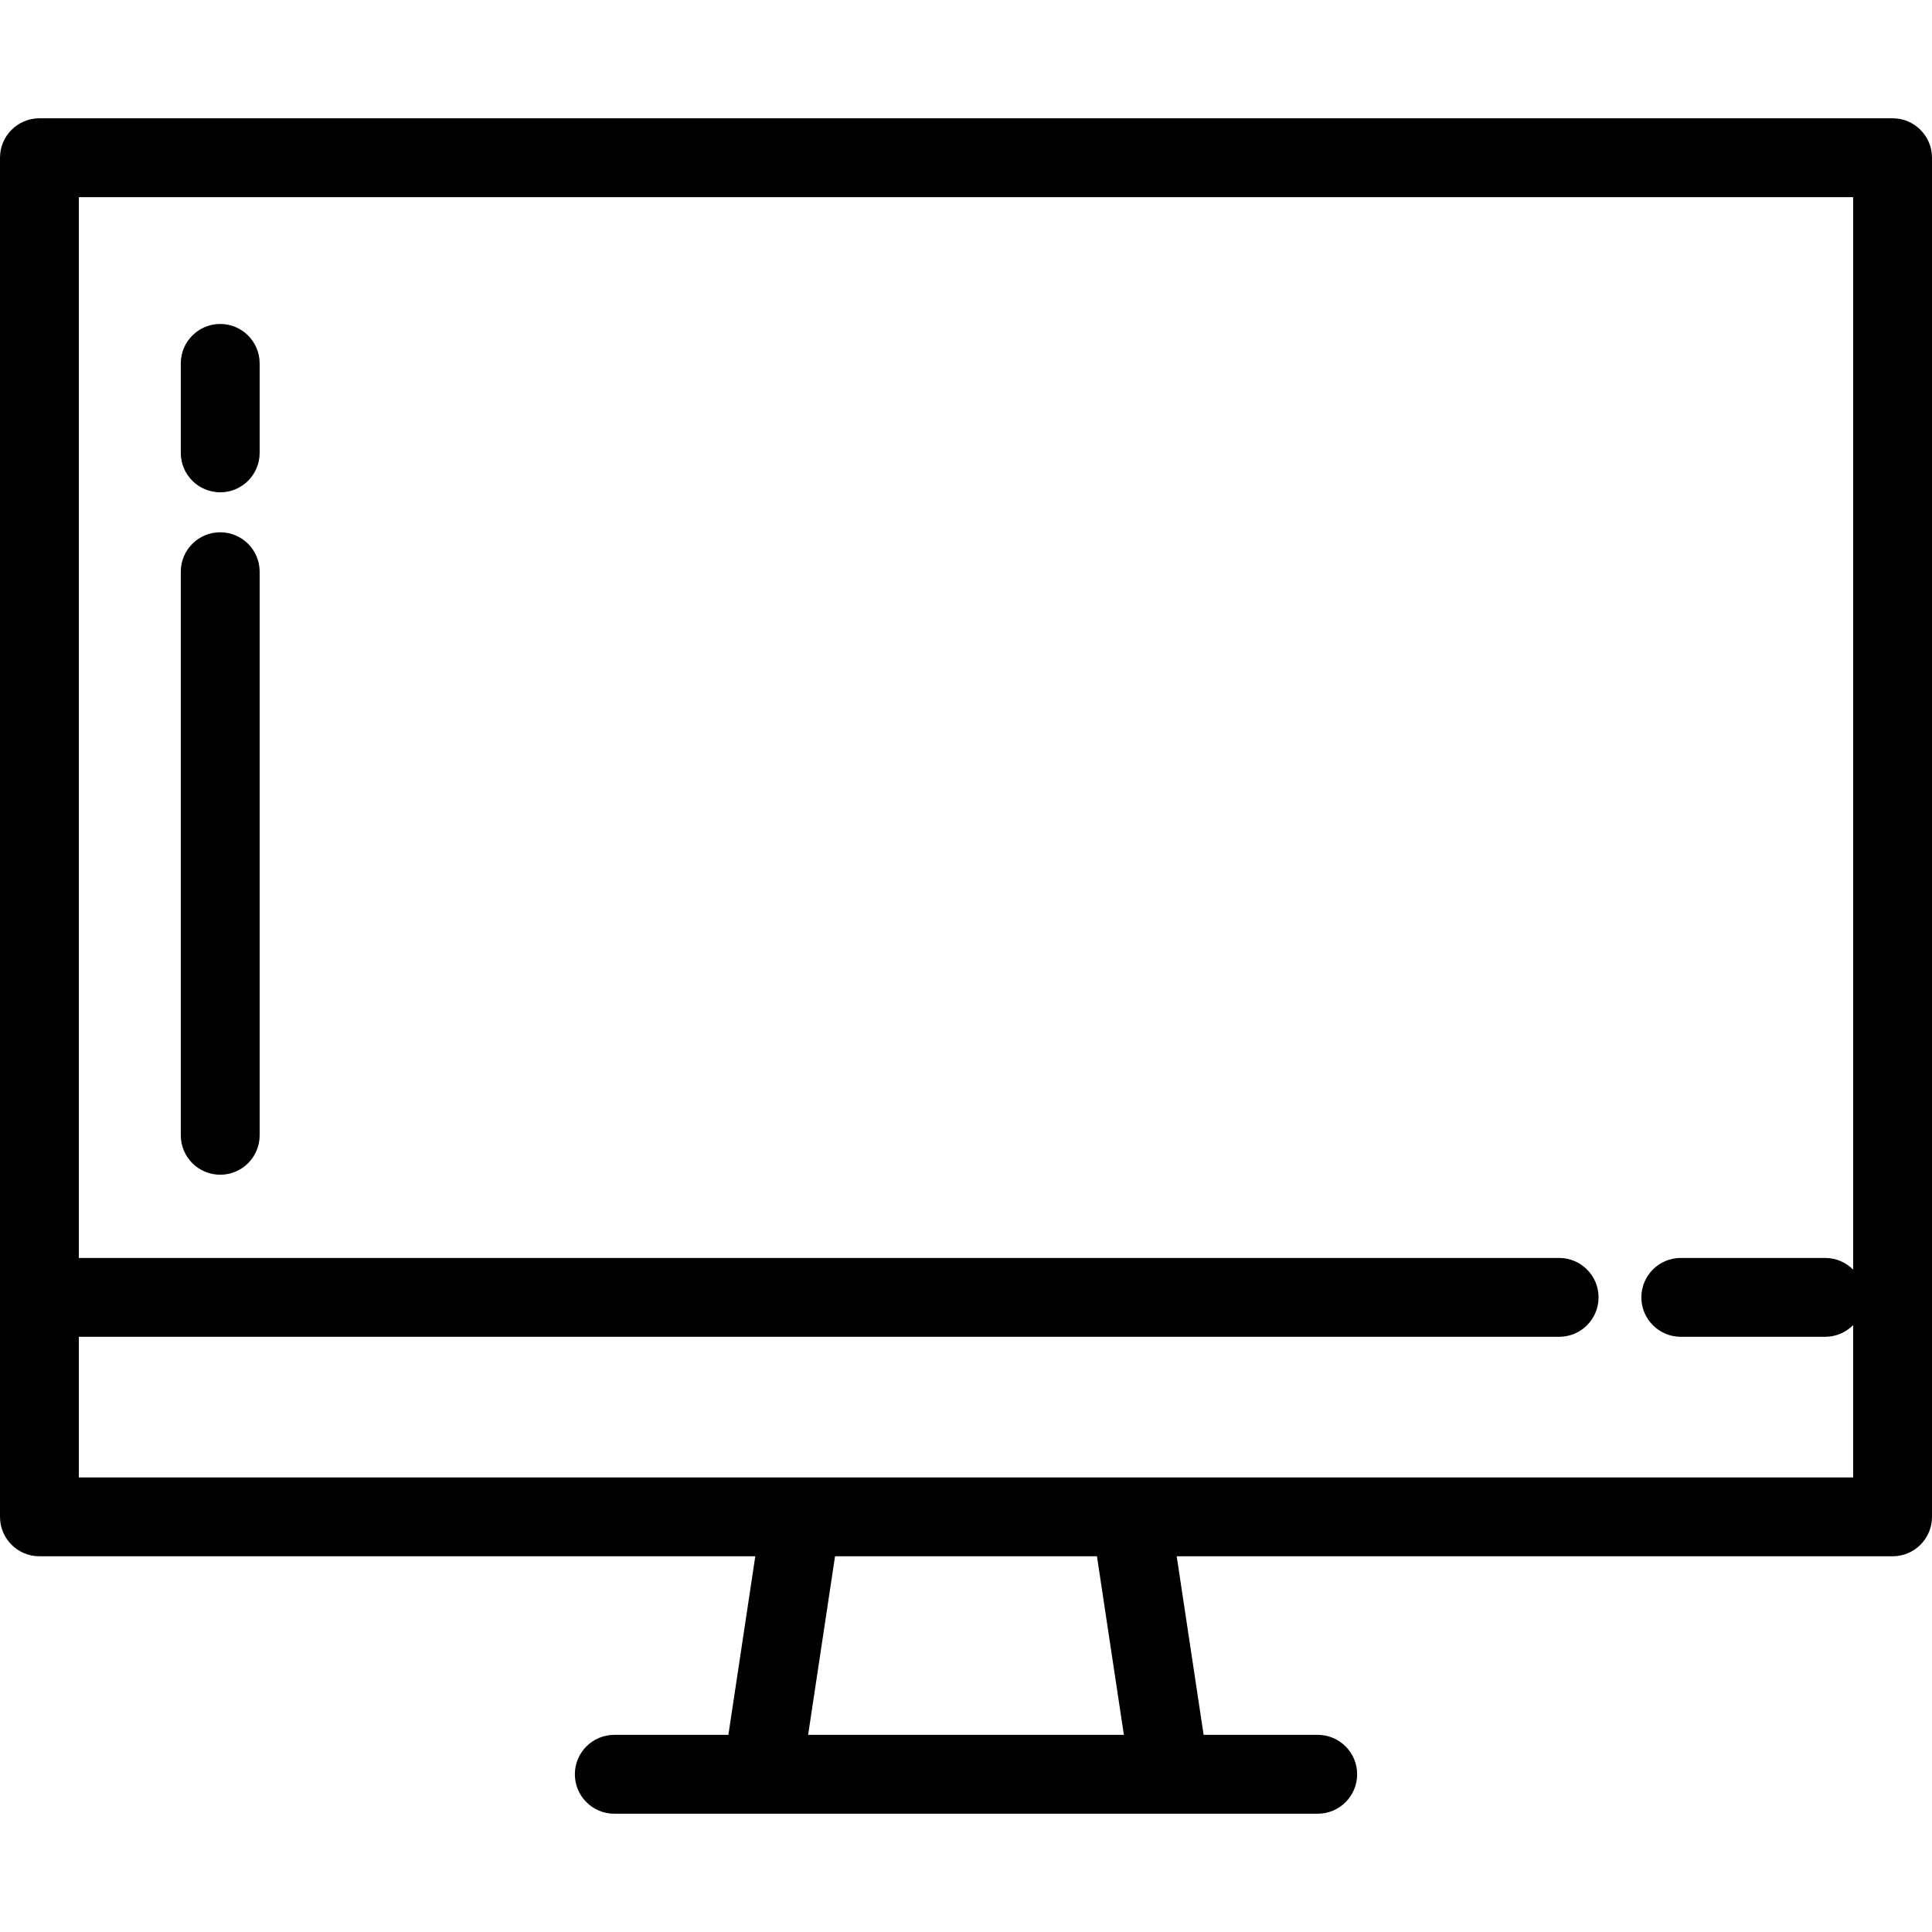
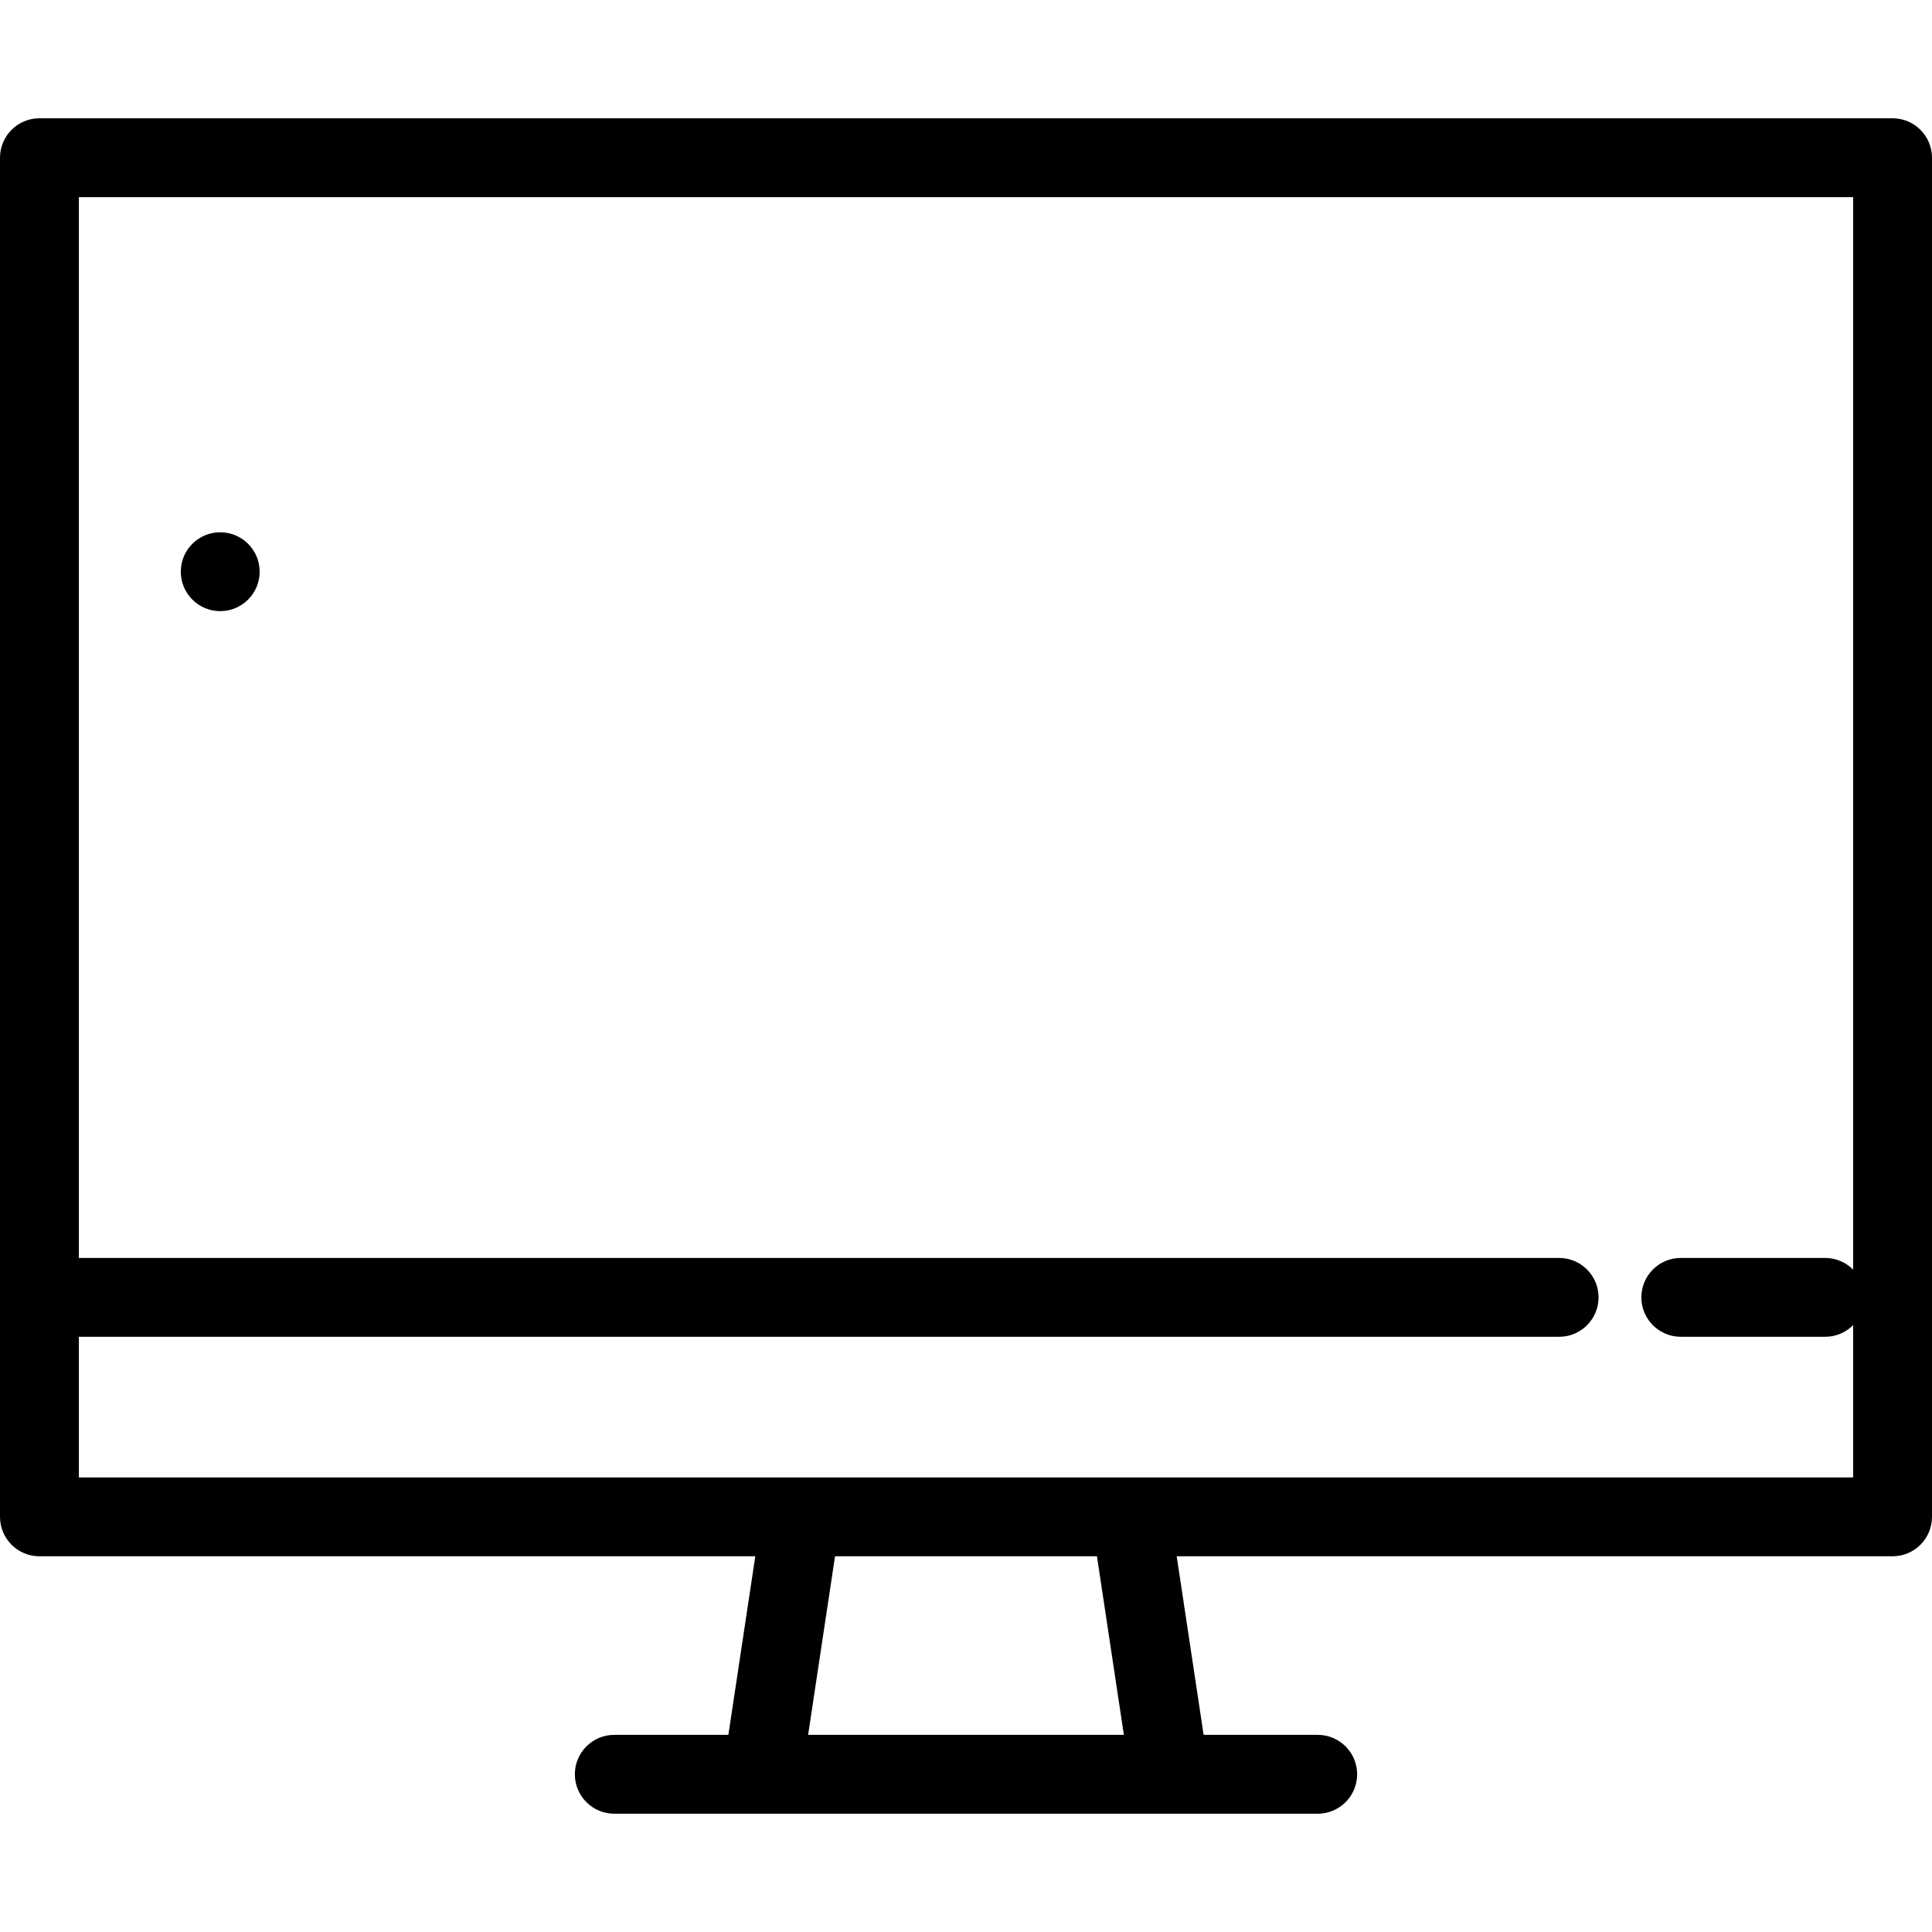
<svg xmlns="http://www.w3.org/2000/svg" version="1.1" id="Layer_1" x="0px" y="0px" viewBox="0 0 512 512" style="enable-background:new 0 0 512 512;" xml:space="preserve">
  <g>
    <g>
      <path d="M501.551,31.347H10.449C4.679,31.347,0,36.025,0,41.796v360.187c0,5.771,4.679,10.449,10.449,10.449H200.16l-7.132,47.323    h-30.236c-5.77,0-10.449,4.678-10.449,10.449c0,5.771,4.679,10.449,10.449,10.449h39.229H309.98h0.021h39.208    c5.77,0,10.449-4.678,10.449-10.449c0-5.771-4.679-10.449-10.449-10.449h-30.237l-7.133-47.323h189.712    c5.77,0,10.449-4.678,10.449-10.449V41.796C512,36.025,507.321,31.347,501.551,31.347z M214.161,459.755l7.132-47.323h69.413    l7.132,47.323H214.161z M491.102,336.468c-1.894-1.914-4.52-3.101-7.425-3.101h-38.251c-5.77,0-10.449,4.678-10.449,10.449    c0,5.771,4.679,10.449,10.449,10.449h38.251c2.905,0,5.532-1.187,7.425-3.101v40.371H299.698v0h-87.395H20.898v-37.269h392.288    c5.77,0,10.449-4.678,10.449-10.449s-4.679-10.449-10.449-10.449H20.898V52.245h470.204V336.468z" />
    </g>
  </g>
  <g>
    <g>
-       <path d="M58.362,141.059c-5.77,0-10.449,4.678-10.449,10.449v149.357c0,5.771,4.679,10.449,10.449,10.449    c5.77,0,10.449-4.678,10.449-10.449V151.508C68.811,145.737,64.132,141.059,58.362,141.059z" />
+       <path d="M58.362,141.059c-5.77,0-10.449,4.678-10.449,10.449c0,5.771,4.679,10.449,10.449,10.449    c5.77,0,10.449-4.678,10.449-10.449V151.508C68.811,145.737,64.132,141.059,58.362,141.059z" />
    </g>
  </g>
  <g>
    <g>
-       <path d="M58.362,85.855c-5.77,0-10.449,4.678-10.449,10.449v23.714c0,5.771,4.679,10.449,10.449,10.449    c5.77,0,10.449-4.678,10.449-10.449V96.304C68.811,90.533,64.132,85.855,58.362,85.855z" />
-     </g>
+       </g>
  </g>
  <g>
</g>
  <g>
</g>
  <g>
</g>
  <g>
</g>
  <g>
</g>
  <g>
</g>
  <g>
</g>
  <g>
</g>
  <g>
</g>
  <g>
</g>
  <g>
</g>
  <g>
</g>
  <g>
</g>
  <g>
</g>
  <g>
</g>
</svg>